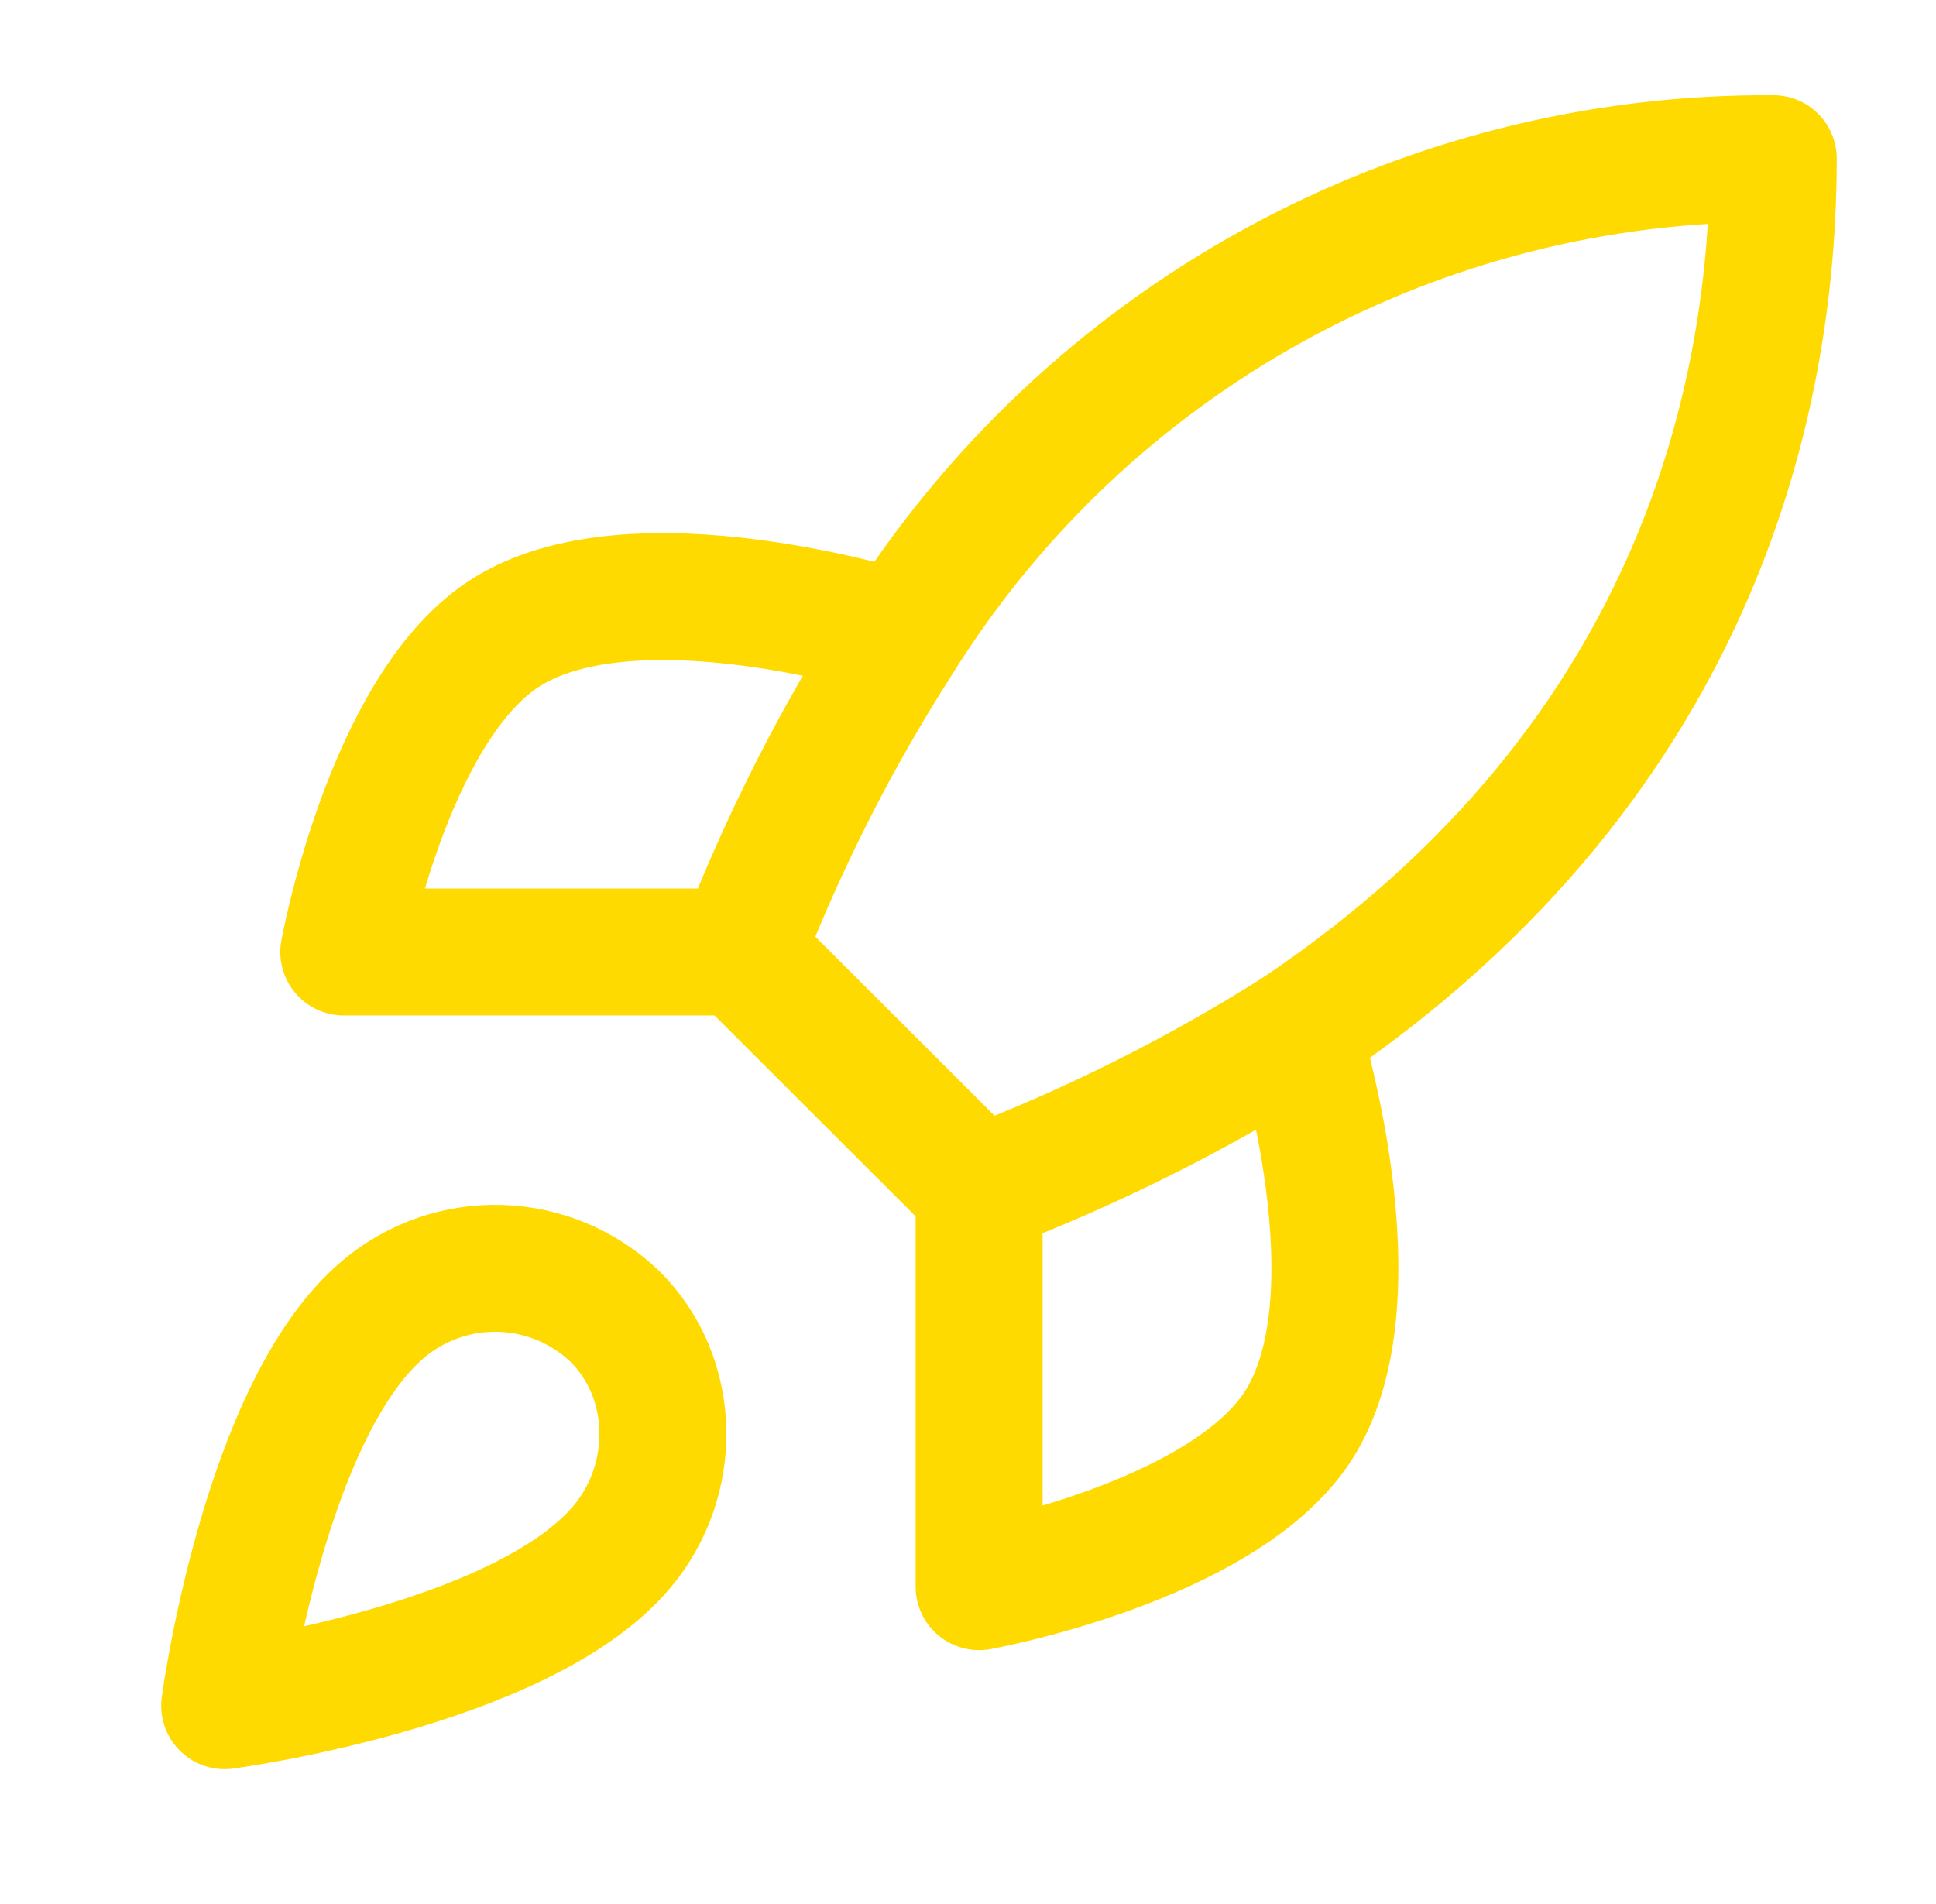
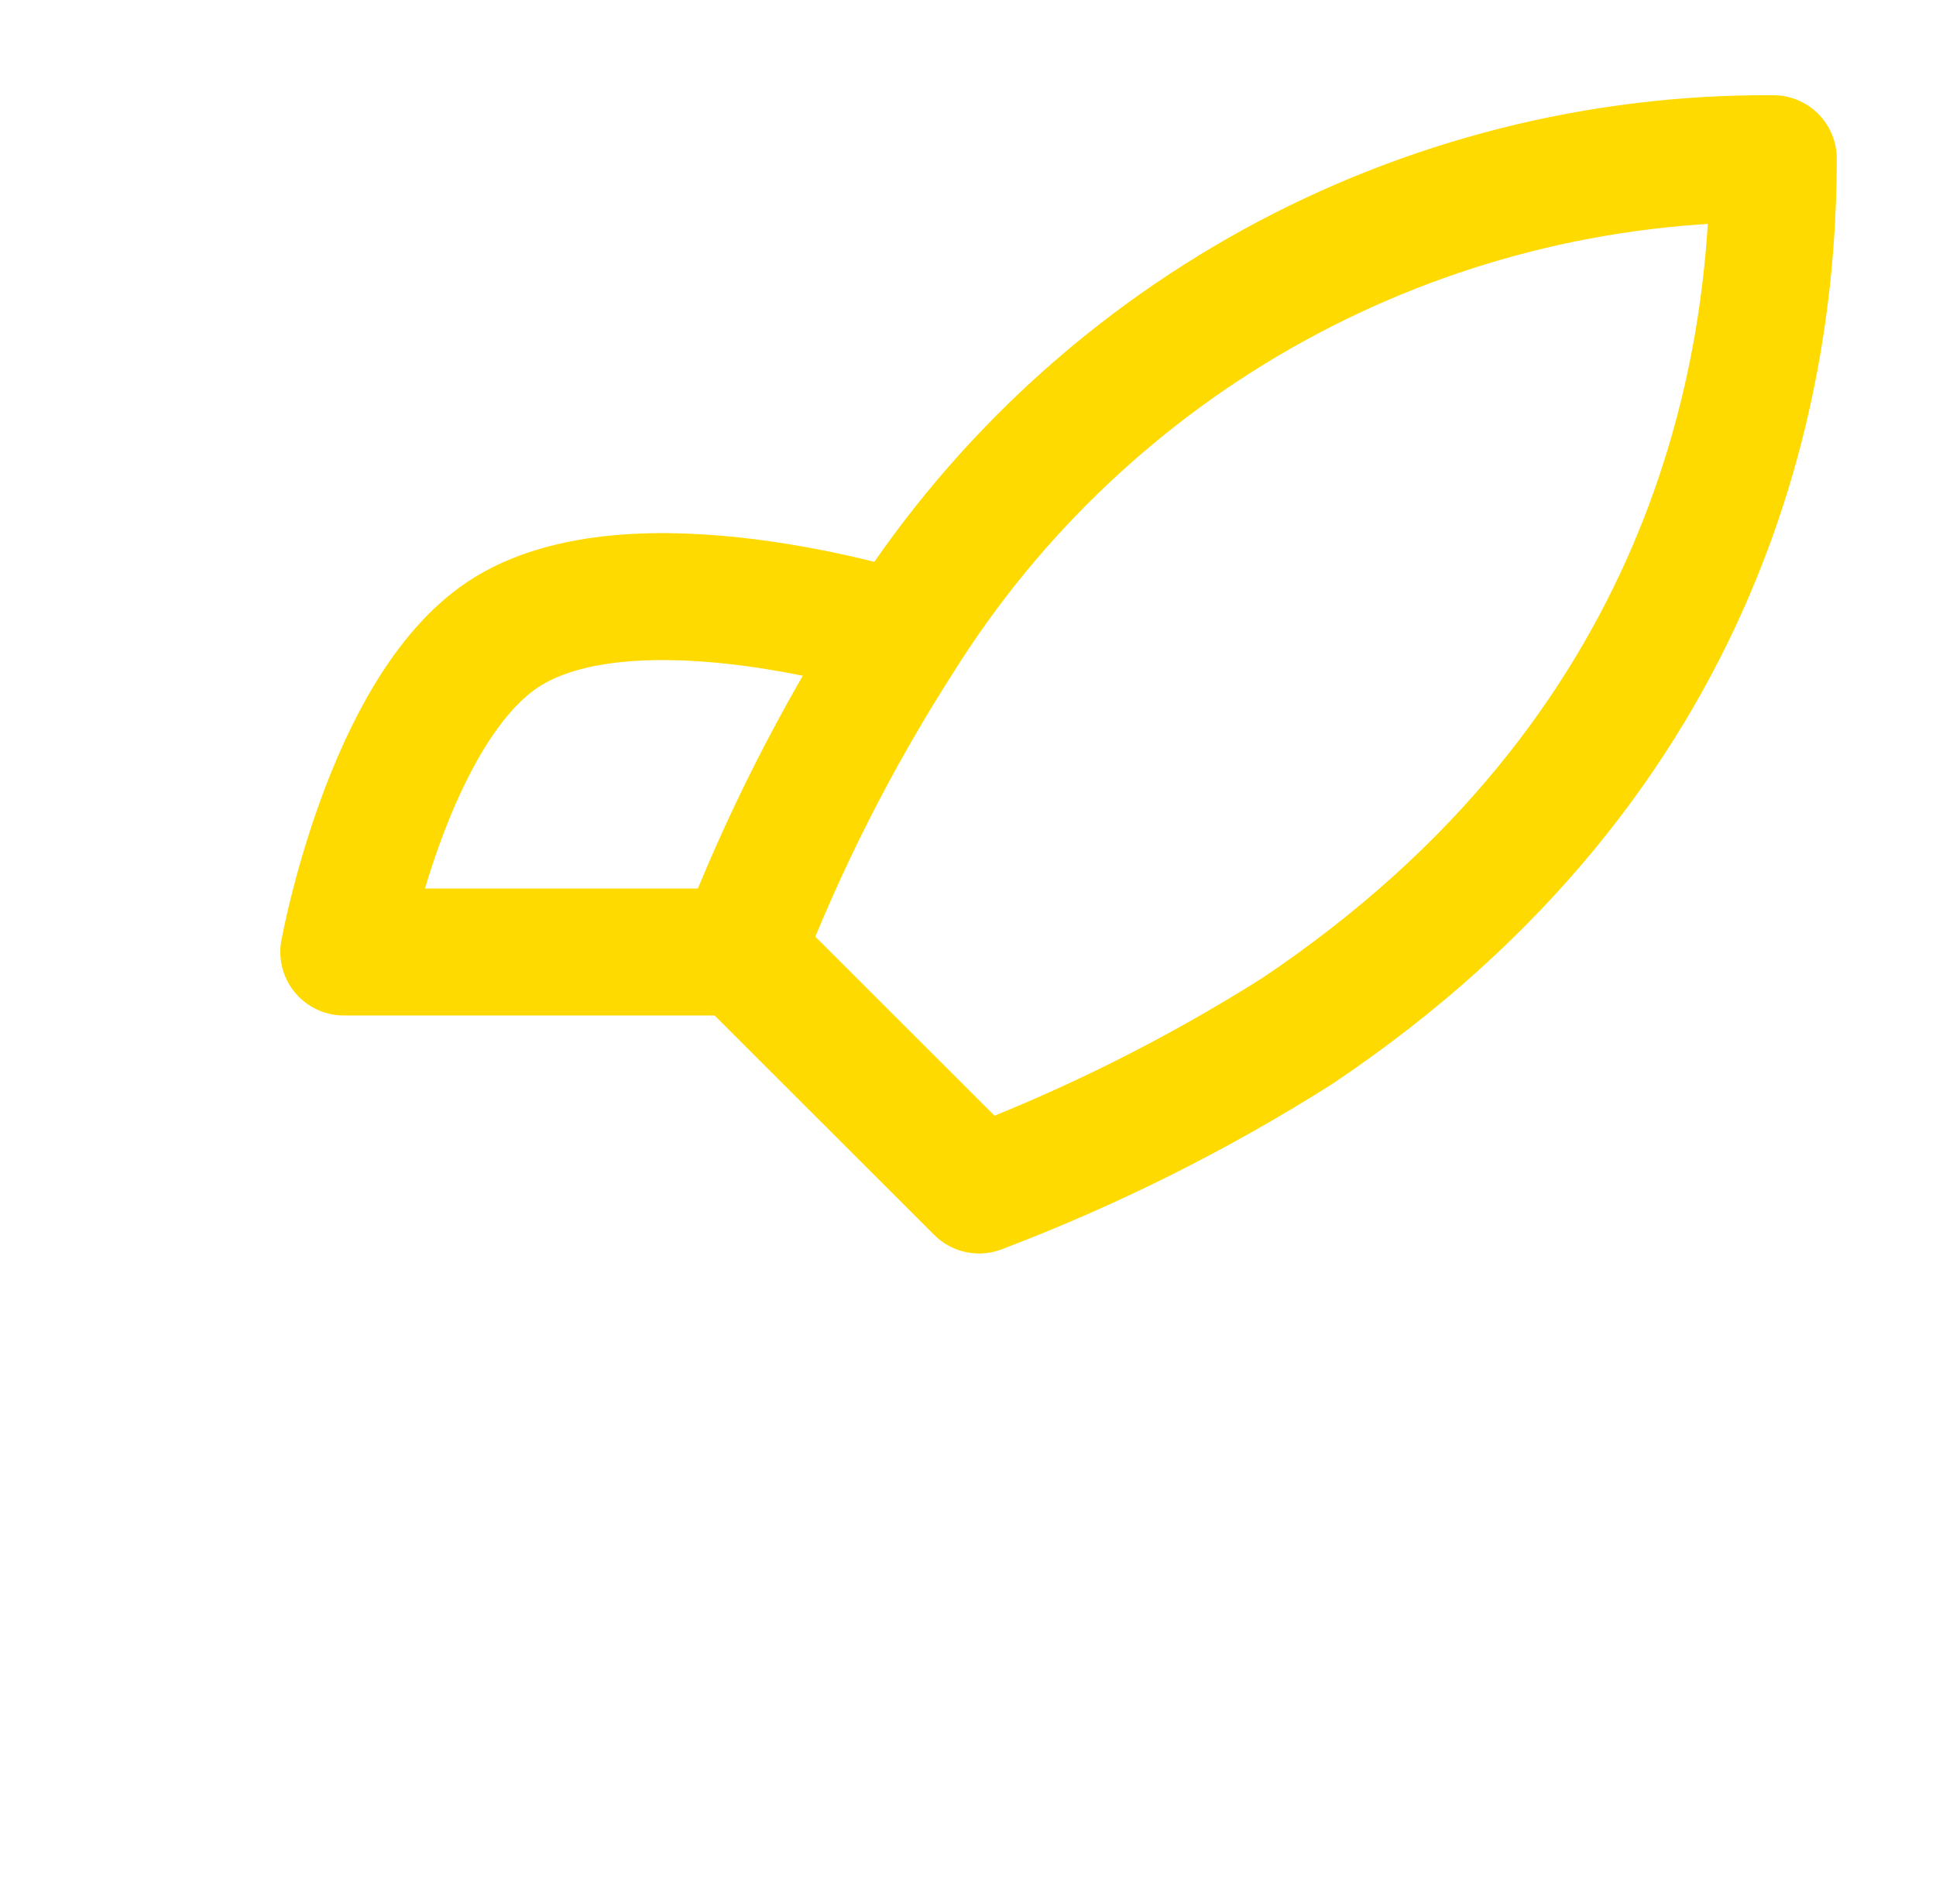
<svg xmlns="http://www.w3.org/2000/svg" width="61" height="60" viewBox="0 0 61 60" fill="none">
-   <path d="M12.083 41.25C8.33 44.4 7.079 53.75 7.079 53.75C7.079 53.75 16.437 52.5 19.59 48.75C21.367 46.65 21.342 43.425 19.365 41.475C18.392 40.547 17.111 40.011 15.767 39.97C14.423 39.928 13.111 40.384 12.083 41.25Z" stroke="#FFDA00" stroke-width="4" stroke-linecap="round" stroke-linejoin="round" />
  <path d="M30.85 37.5L23.343 30C24.674 26.549 26.351 23.24 28.348 20.125C31.263 15.467 35.323 11.633 40.141 8.985C44.959 6.338 50.375 4.966 55.873 5C55.873 11.8 53.921 23.75 40.859 32.5C37.698 34.497 34.345 36.172 30.85 37.5Z" stroke="#FFDA00" stroke-width="4" stroke-linecap="round" stroke-linejoin="round" />
  <path d="M23.344 30H10.832C10.832 30 12.209 22.425 15.837 20C19.891 17.3 28.349 20 28.349 20" stroke="#FFDA00" stroke-width="4" stroke-linecap="round" stroke-linejoin="round" />
-   <path d="M30.85 37.5V50C30.85 50 38.432 48.625 40.859 45C43.562 40.95 40.859 32.5 40.859 32.5" stroke="#FFDA00" stroke-width="4" stroke-linecap="round" stroke-linejoin="round" />
</svg>